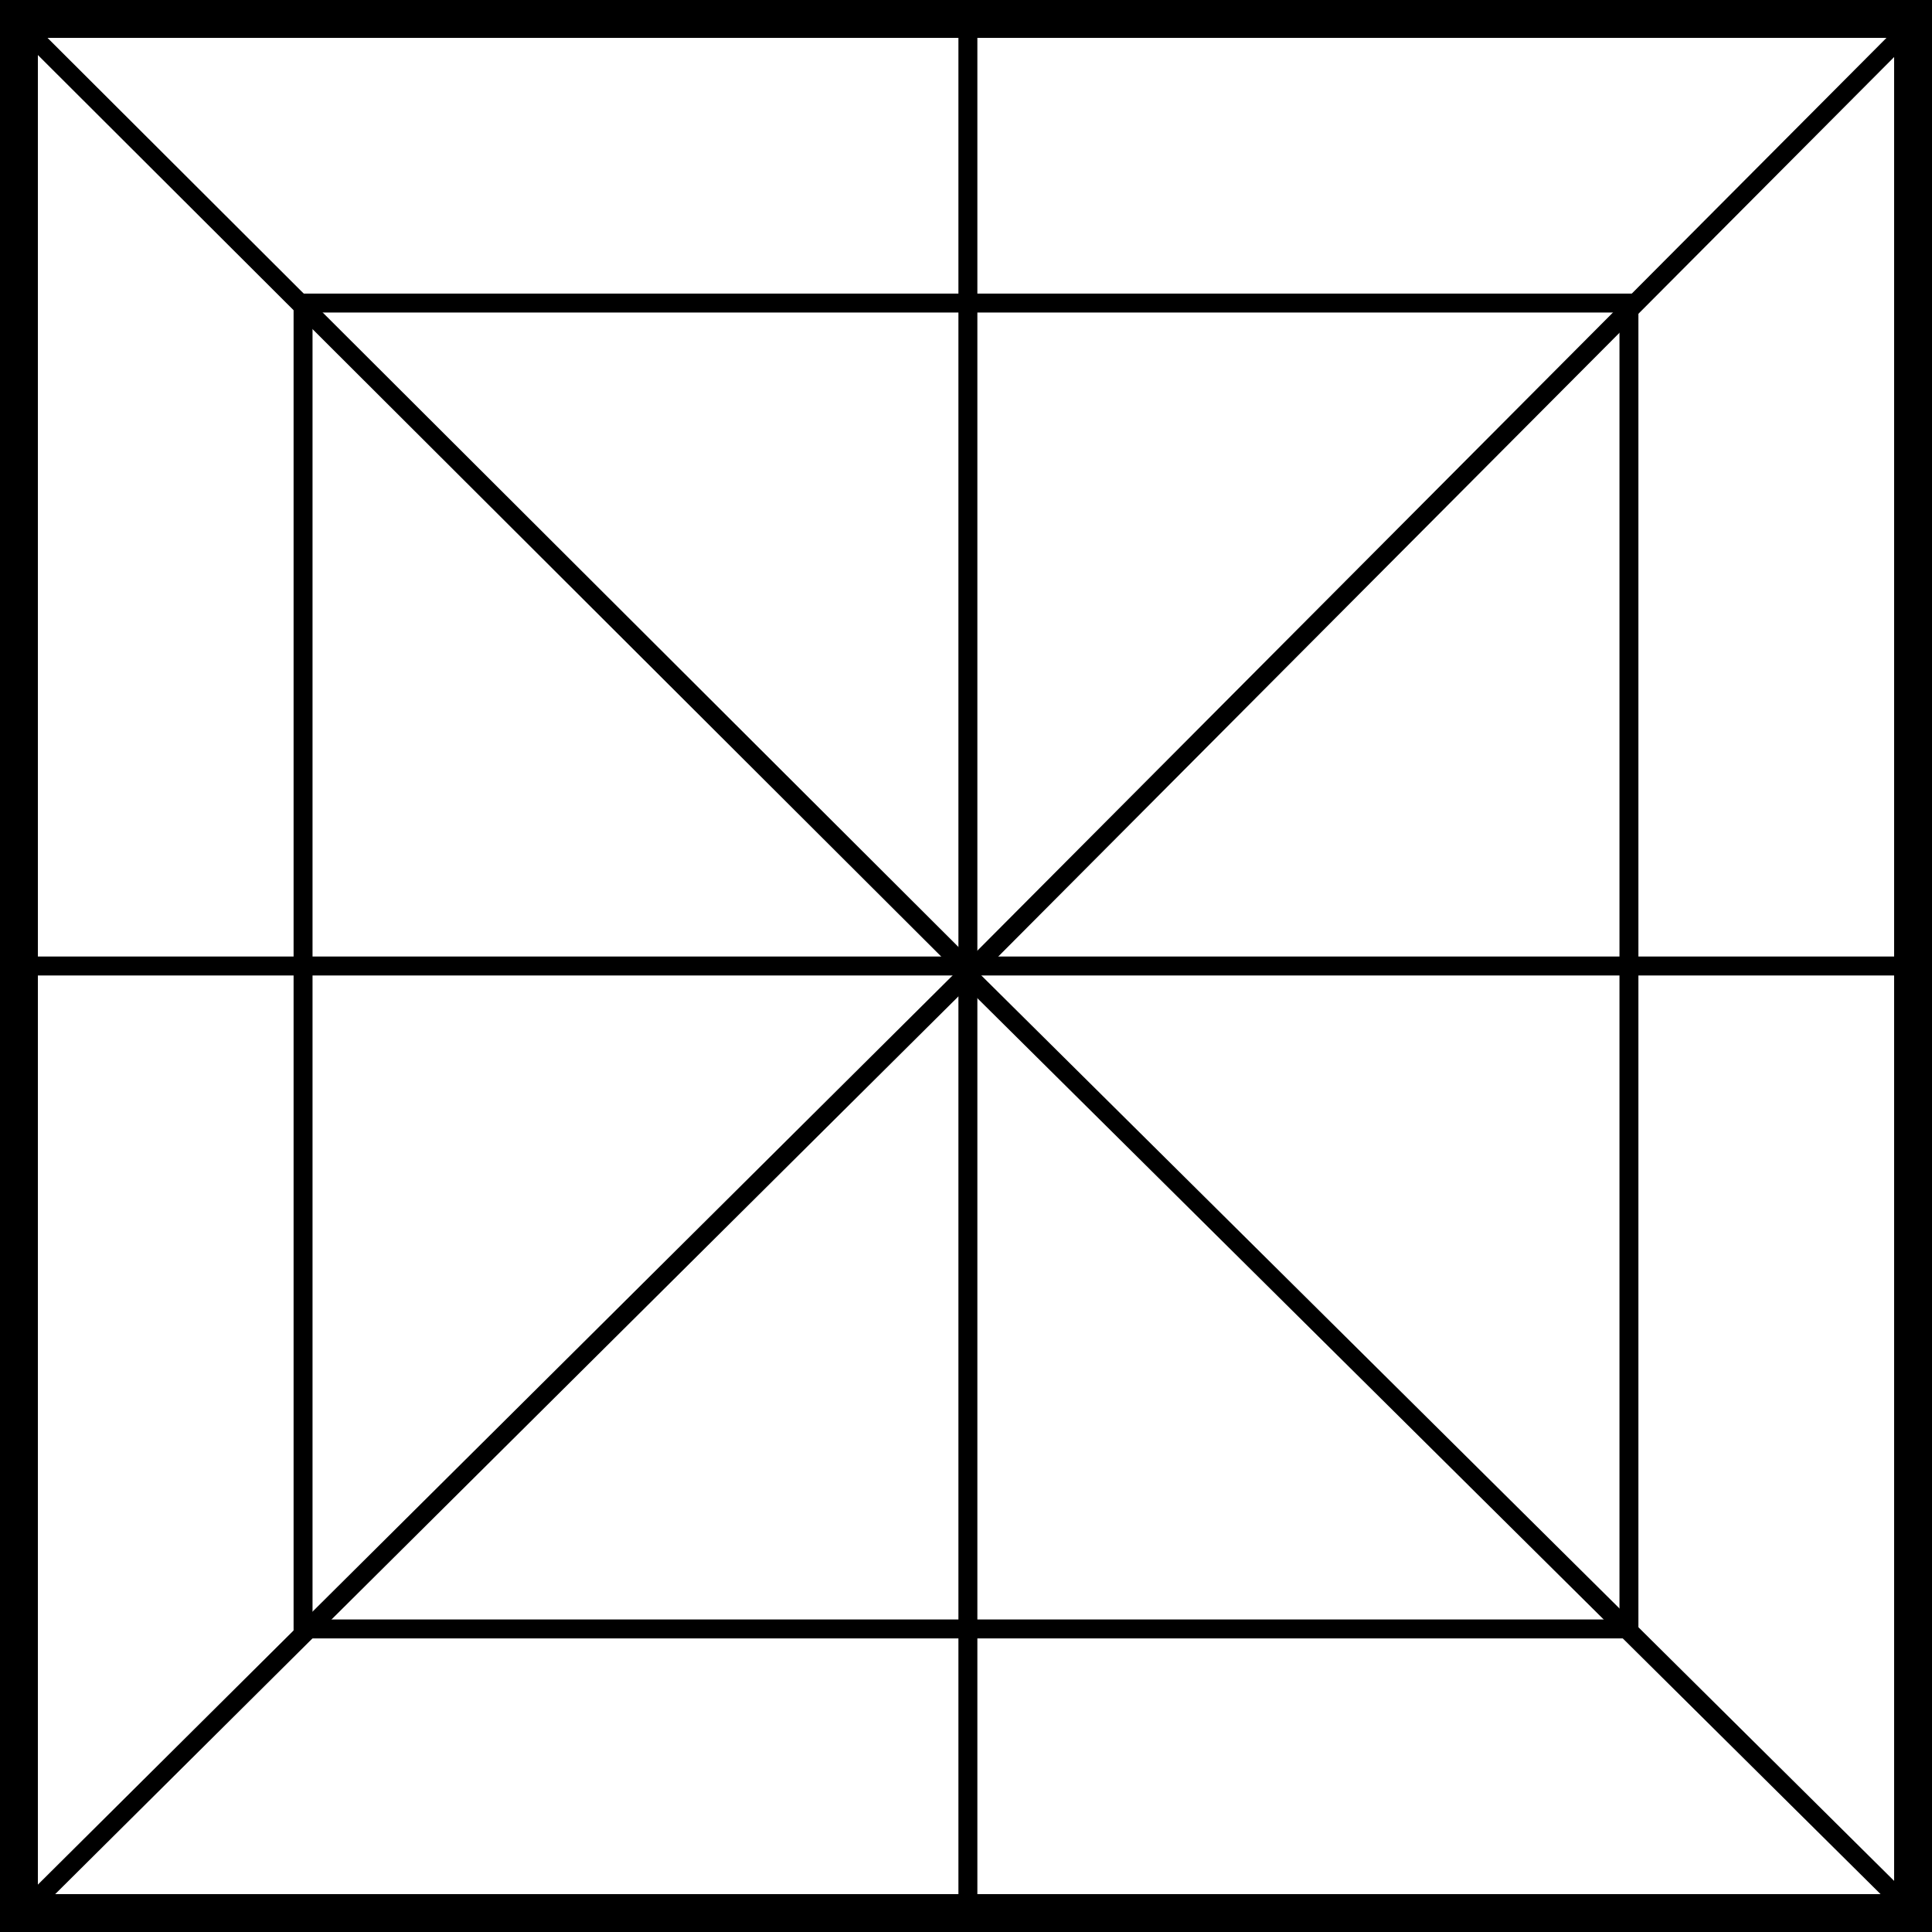
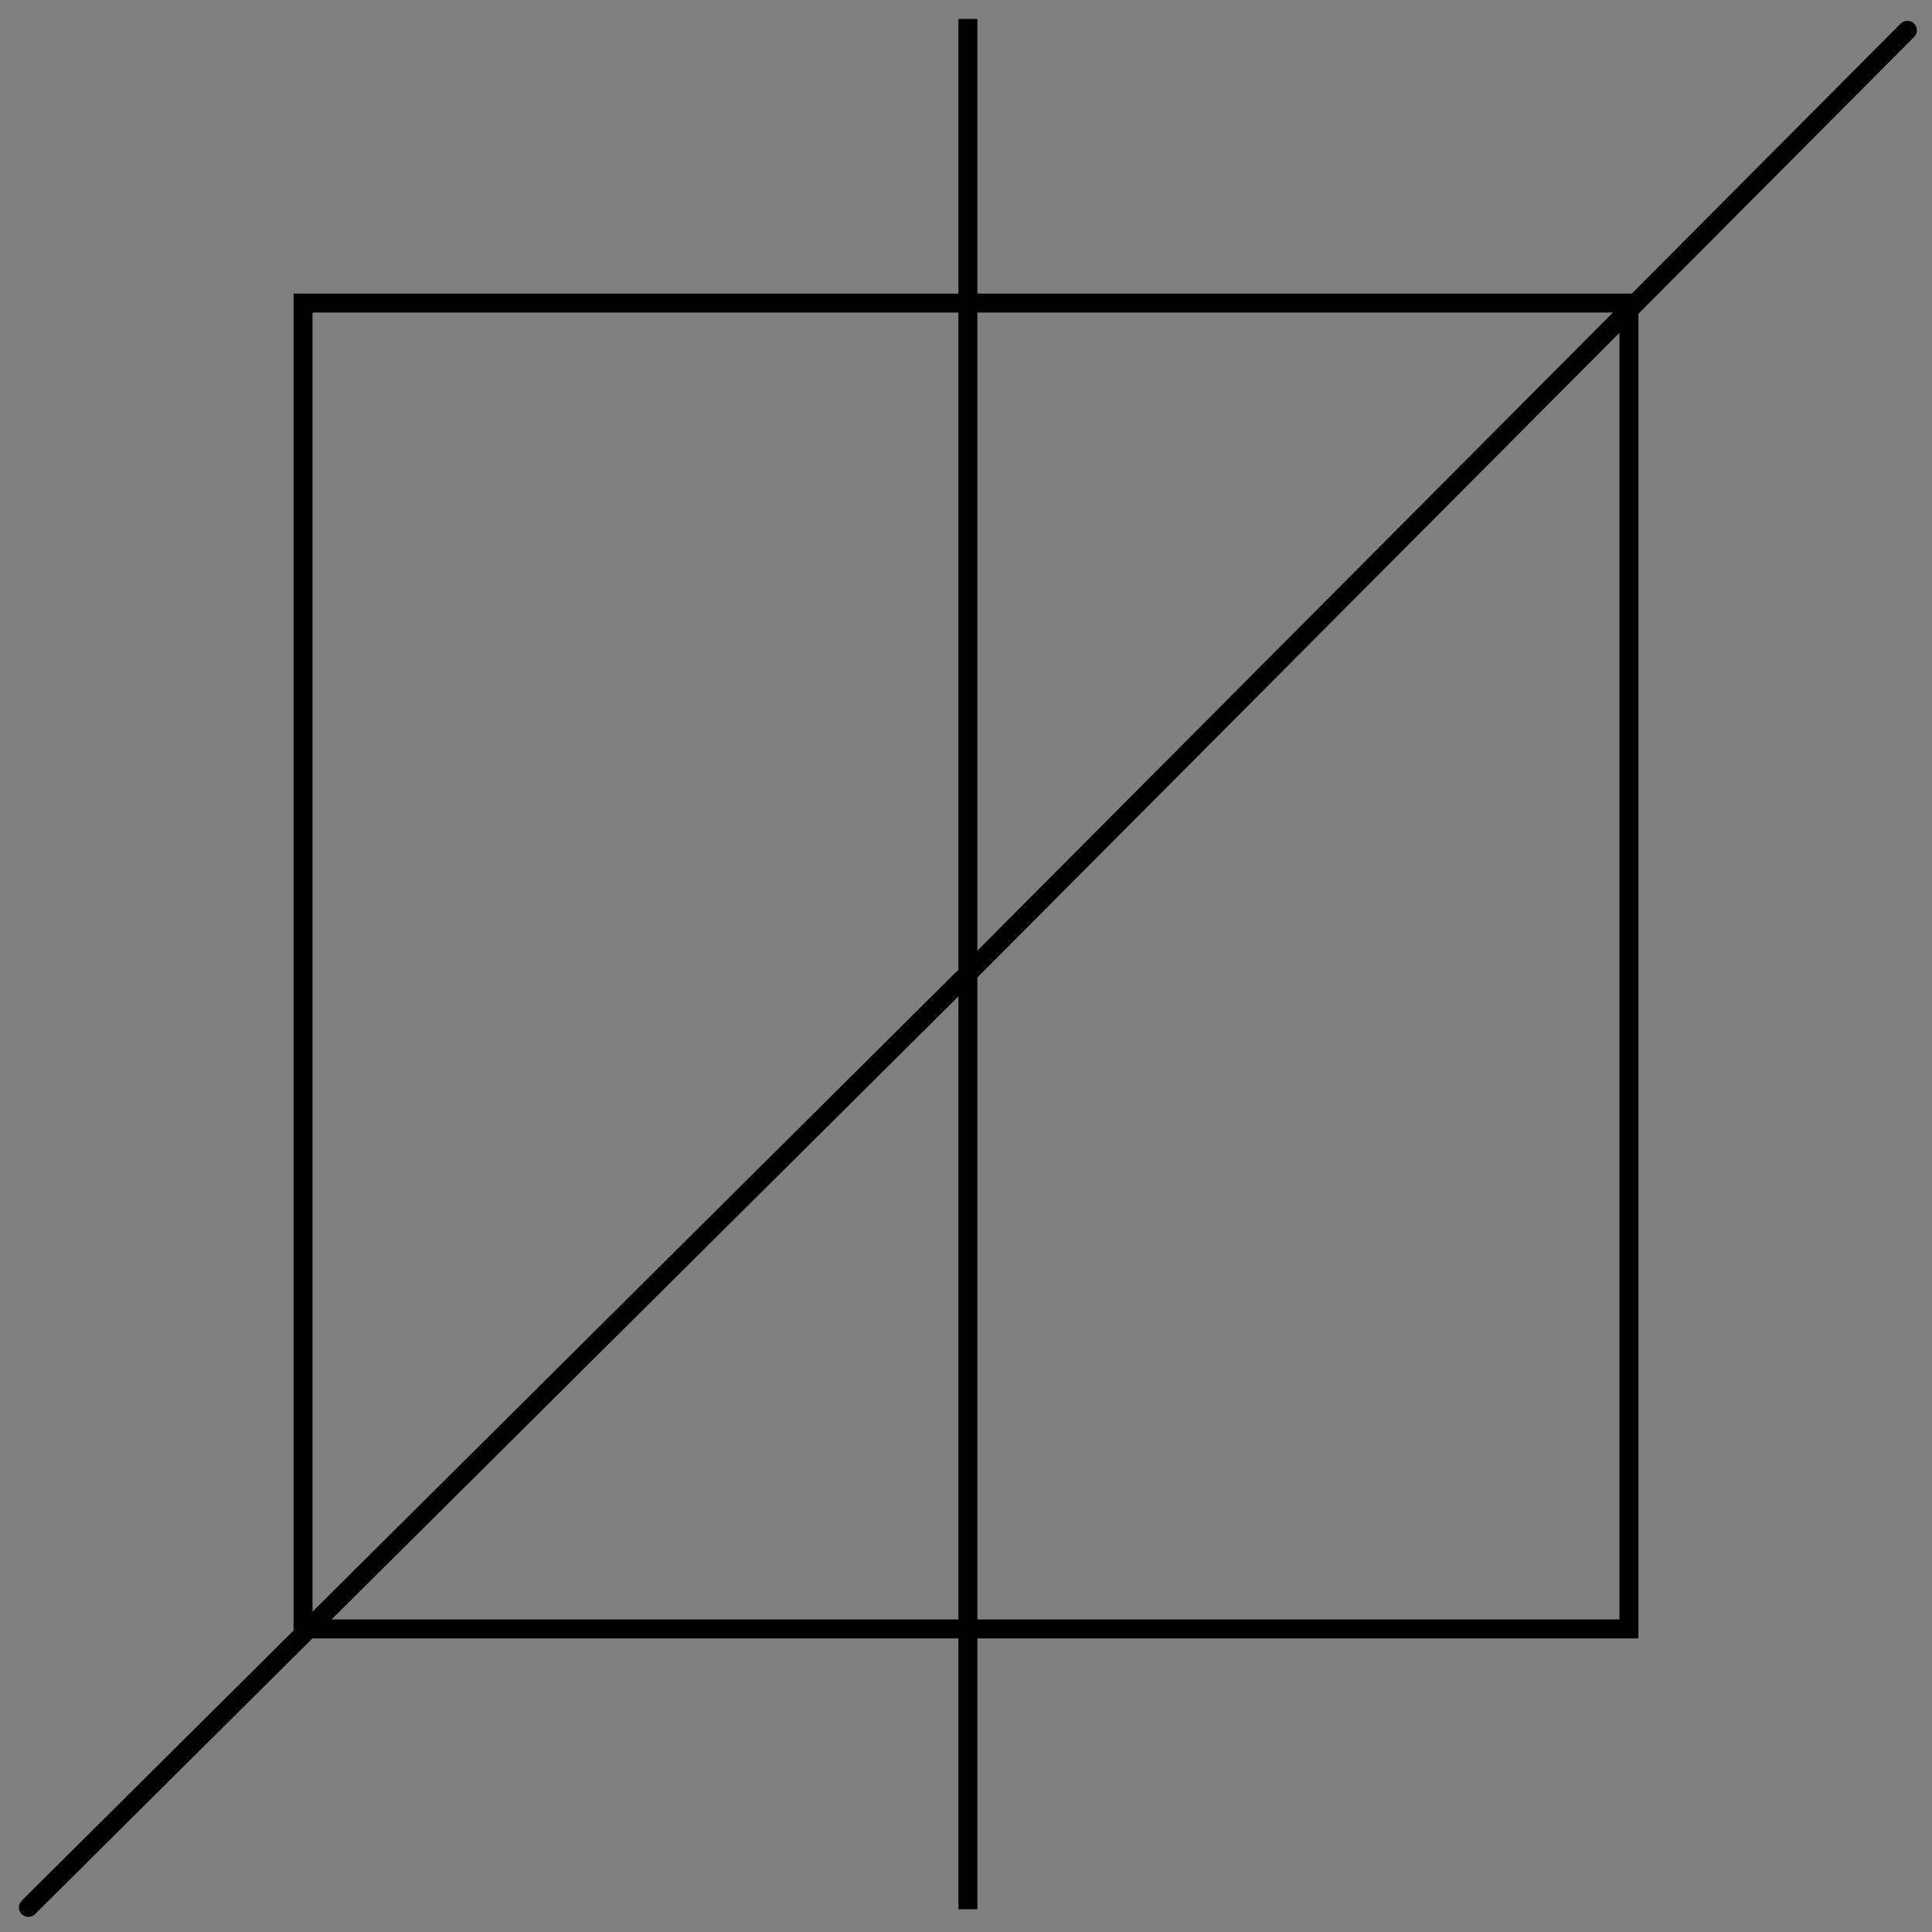
<svg xmlns="http://www.w3.org/2000/svg" version="1.1" id="レイヤー_1" x="0px" y="0px" viewBox="0 0 102 102" style="enable-background:new 0 0 102 102;" xml:space="preserve">
  <rect x="0" y="0" width="102" height="102" fill="#808080" stroke="none" />
  <style type="text/css">
	.st0{fill:#FFFFFF;stroke:#000000;stroke-width:2;}
	.st1{fill:none;stroke:#000000;stroke-linecap:round;}
	.st2{fill:none;stroke:#000000;}
</style>
  <g transform="translate(-527.5 425.881)">
    <g transform="translate(415 -779.381)">
-       <rect x="113.5" y="354.5" class="st0" width="100" height="100" />
      <path class="st1" d="M213.2,355.1l-49.4,49.6" />
      <path class="st2" d="M163.6,354.5v99.8" />
-       <line class="st1" x1="213.5" y1="404.5" x2="113.9" y2="404.5" />
-       <path class="st1" d="M163.6,405l49.6,49.2" />
      <rect x="128.5" y="369.5" class="st2" width="70" height="70" />
-       <path class="st1" d="M113.9,355.1l49.6,49.5" />
      <path class="st1" d="M163.3,405.2l-49.3,49" />
    </g>
  </g>
</svg>